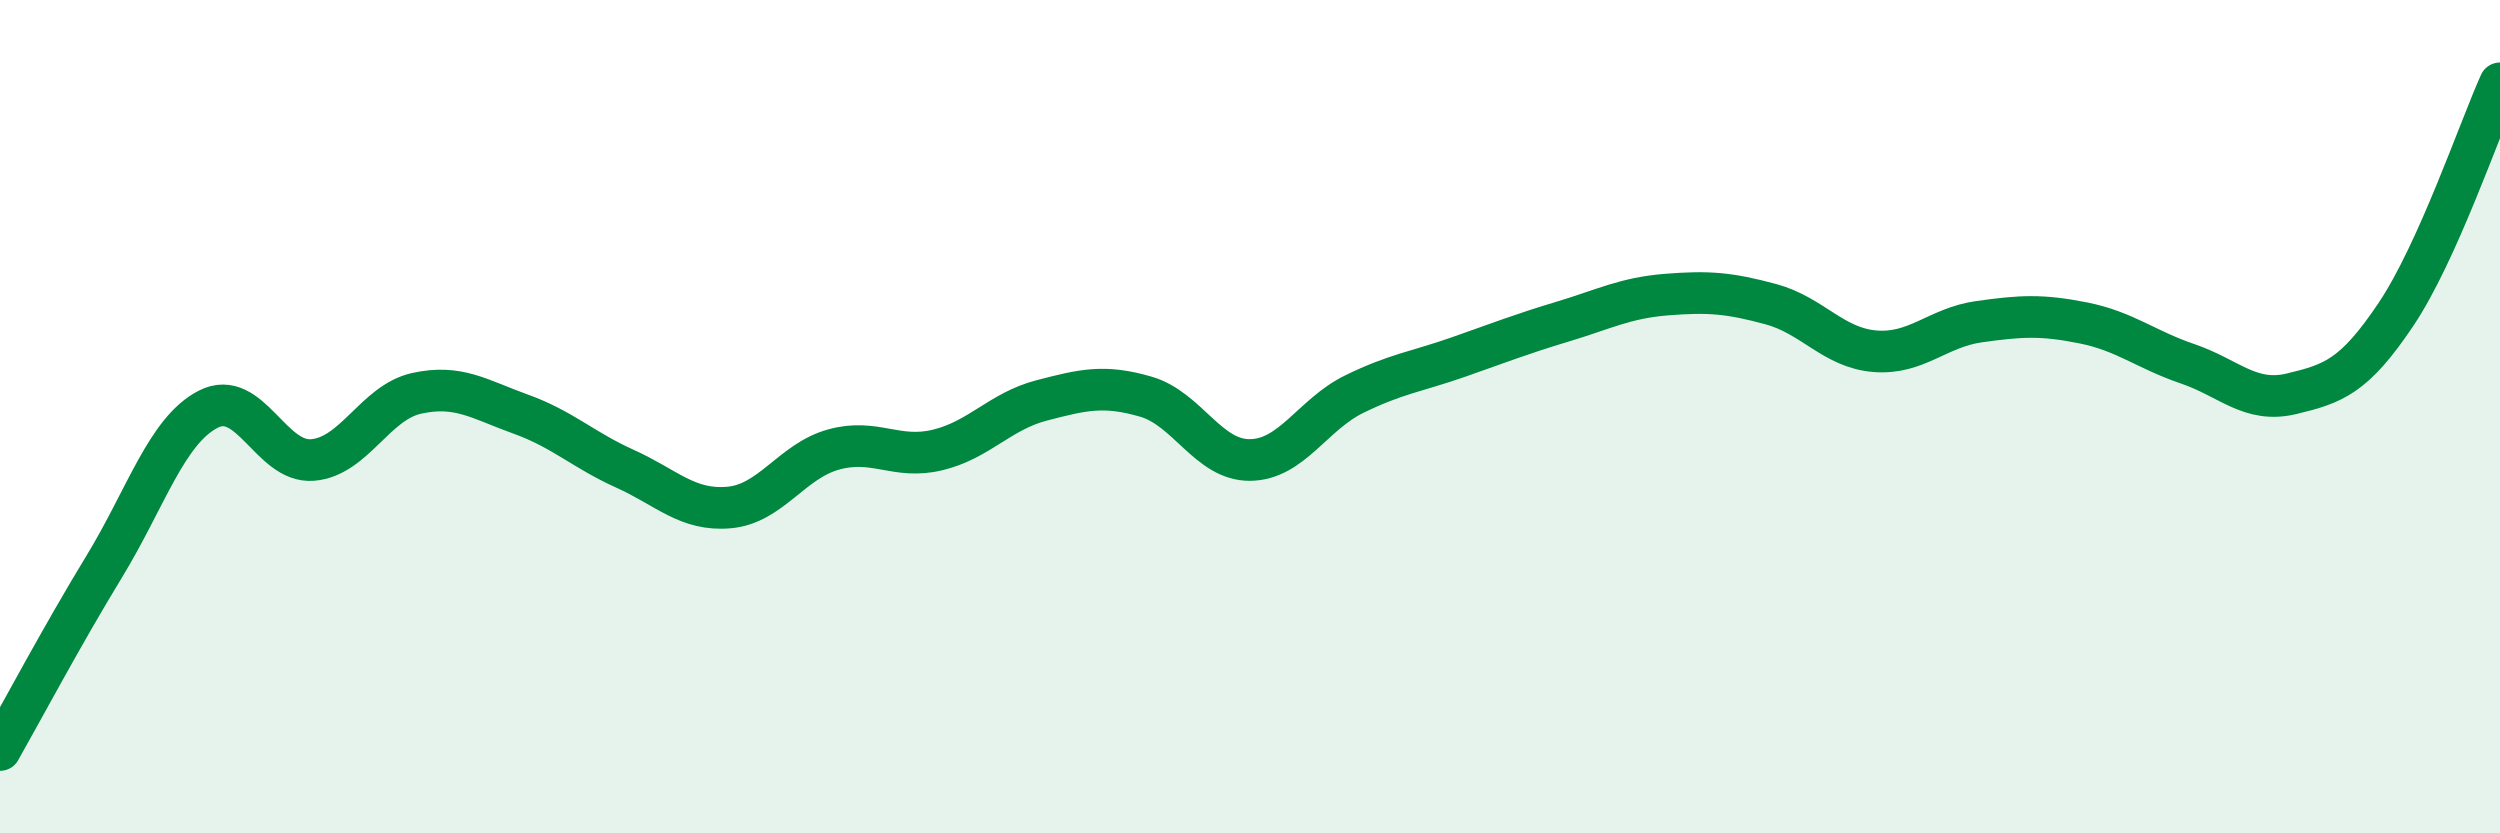
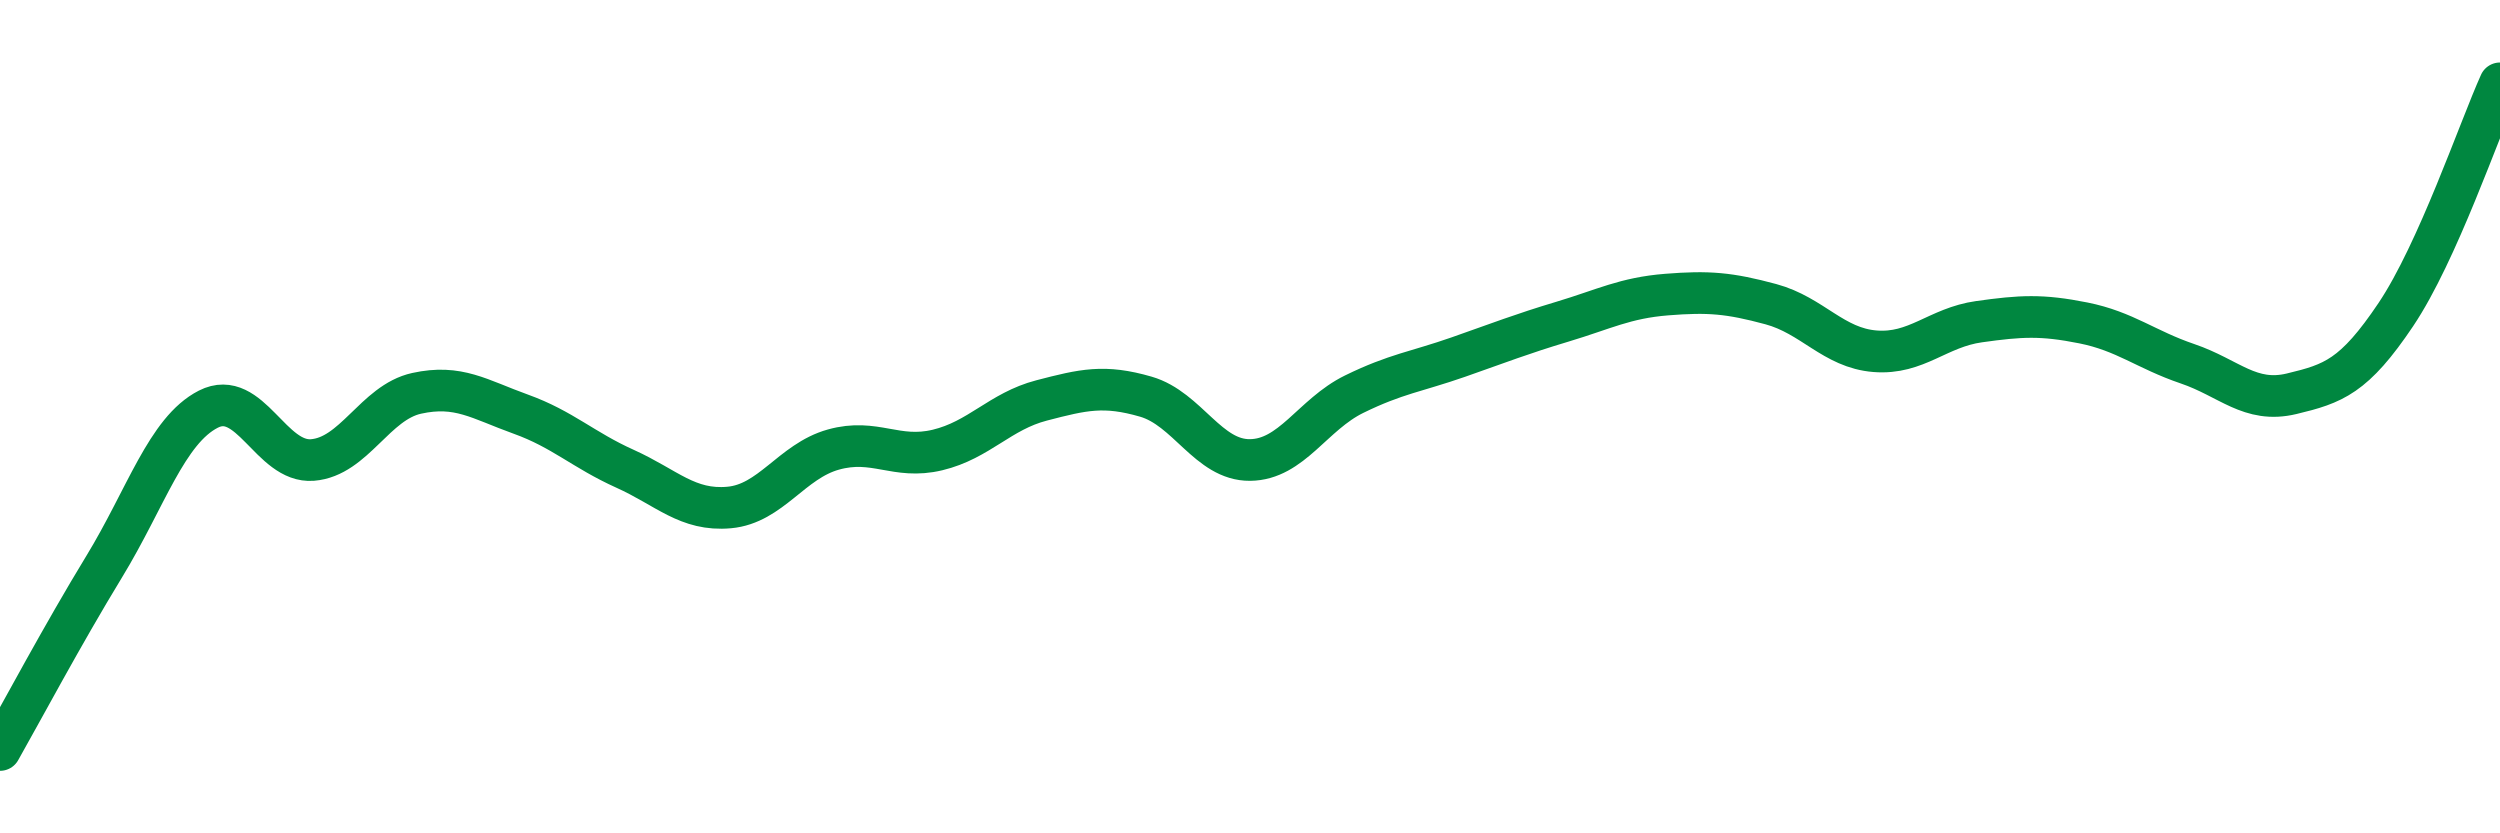
<svg xmlns="http://www.w3.org/2000/svg" width="60" height="20" viewBox="0 0 60 20">
-   <path d="M 0,18 C 0.5,17.12 1.5,15.24 2.5,13.6 C 3.5,11.96 4,10.33 5,9.82 C 6,9.31 6.5,11.12 7.5,11.04 C 8.5,10.96 9,9.66 10,9.44 C 11,9.22 11.5,9.58 12.5,9.94 C 13.5,10.3 14,10.8 15,11.25 C 16,11.7 16.5,12.27 17.5,12.18 C 18.5,12.09 19,11.07 20,10.79 C 21,10.51 21.5,11.04 22.5,10.8 C 23.5,10.56 24,9.87 25,9.61 C 26,9.35 26.5,9.23 27.5,9.52 C 28.5,9.81 29,11.05 30,11.04 C 31,11.03 31.5,9.95 32.5,9.46 C 33.5,8.97 34,8.92 35,8.57 C 36,8.22 36.5,8.02 37.5,7.72 C 38.5,7.42 39,7.15 40,7.07 C 41,6.99 41.5,7.03 42.5,7.3 C 43.5,7.57 44,8.35 45,8.43 C 46,8.51 46.5,7.86 47.5,7.72 C 48.5,7.58 49,7.55 50,7.75 C 51,7.95 51.5,8.39 52.5,8.73 C 53.5,9.07 54,9.69 55,9.45 C 56,9.21 56.5,9.04 57.5,7.55 C 58.5,6.06 59.5,3.11 60,2L60 20L0 20Z" fill="#008740" opacity="0.1" stroke-linecap="round" stroke-linejoin="round" />
  <path d="M 0,18 C 0.5,17.12 1.5,15.24 2.5,13.6 C 3.5,11.96 4,10.33 5,9.82 C 6,9.31 6.5,11.12 7.5,11.04 C 8.5,10.96 9,9.66 10,9.44 C 11,9.22 11.5,9.58 12.5,9.94 C 13.5,10.3 14,10.8 15,11.25 C 16,11.7 16.5,12.27 17.5,12.18 C 18.5,12.09 19,11.07 20,10.79 C 21,10.51 21.5,11.04 22.5,10.8 C 23.5,10.56 24,9.87 25,9.61 C 26,9.35 26.5,9.23 27.5,9.52 C 28.5,9.81 29,11.05 30,11.04 C 31,11.03 31.5,9.95 32.5,9.46 C 33.5,8.97 34,8.92 35,8.57 C 36,8.22 36.5,8.02 37.5,7.72 C 38.5,7.42 39,7.15 40,7.07 C 41,6.99 41.5,7.03 42.5,7.3 C 43.5,7.57 44,8.35 45,8.43 C 46,8.51 46.5,7.86 47.5,7.72 C 48.5,7.58 49,7.55 50,7.75 C 51,7.95 51.5,8.39 52.5,8.73 C 53.5,9.07 54,9.69 55,9.45 C 56,9.21 56.5,9.04 57.5,7.55 C 58.5,6.06 59.5,3.11 60,2" stroke="#008740" stroke-width="1" fill="none" stroke-linecap="round" stroke-linejoin="round" />
</svg>